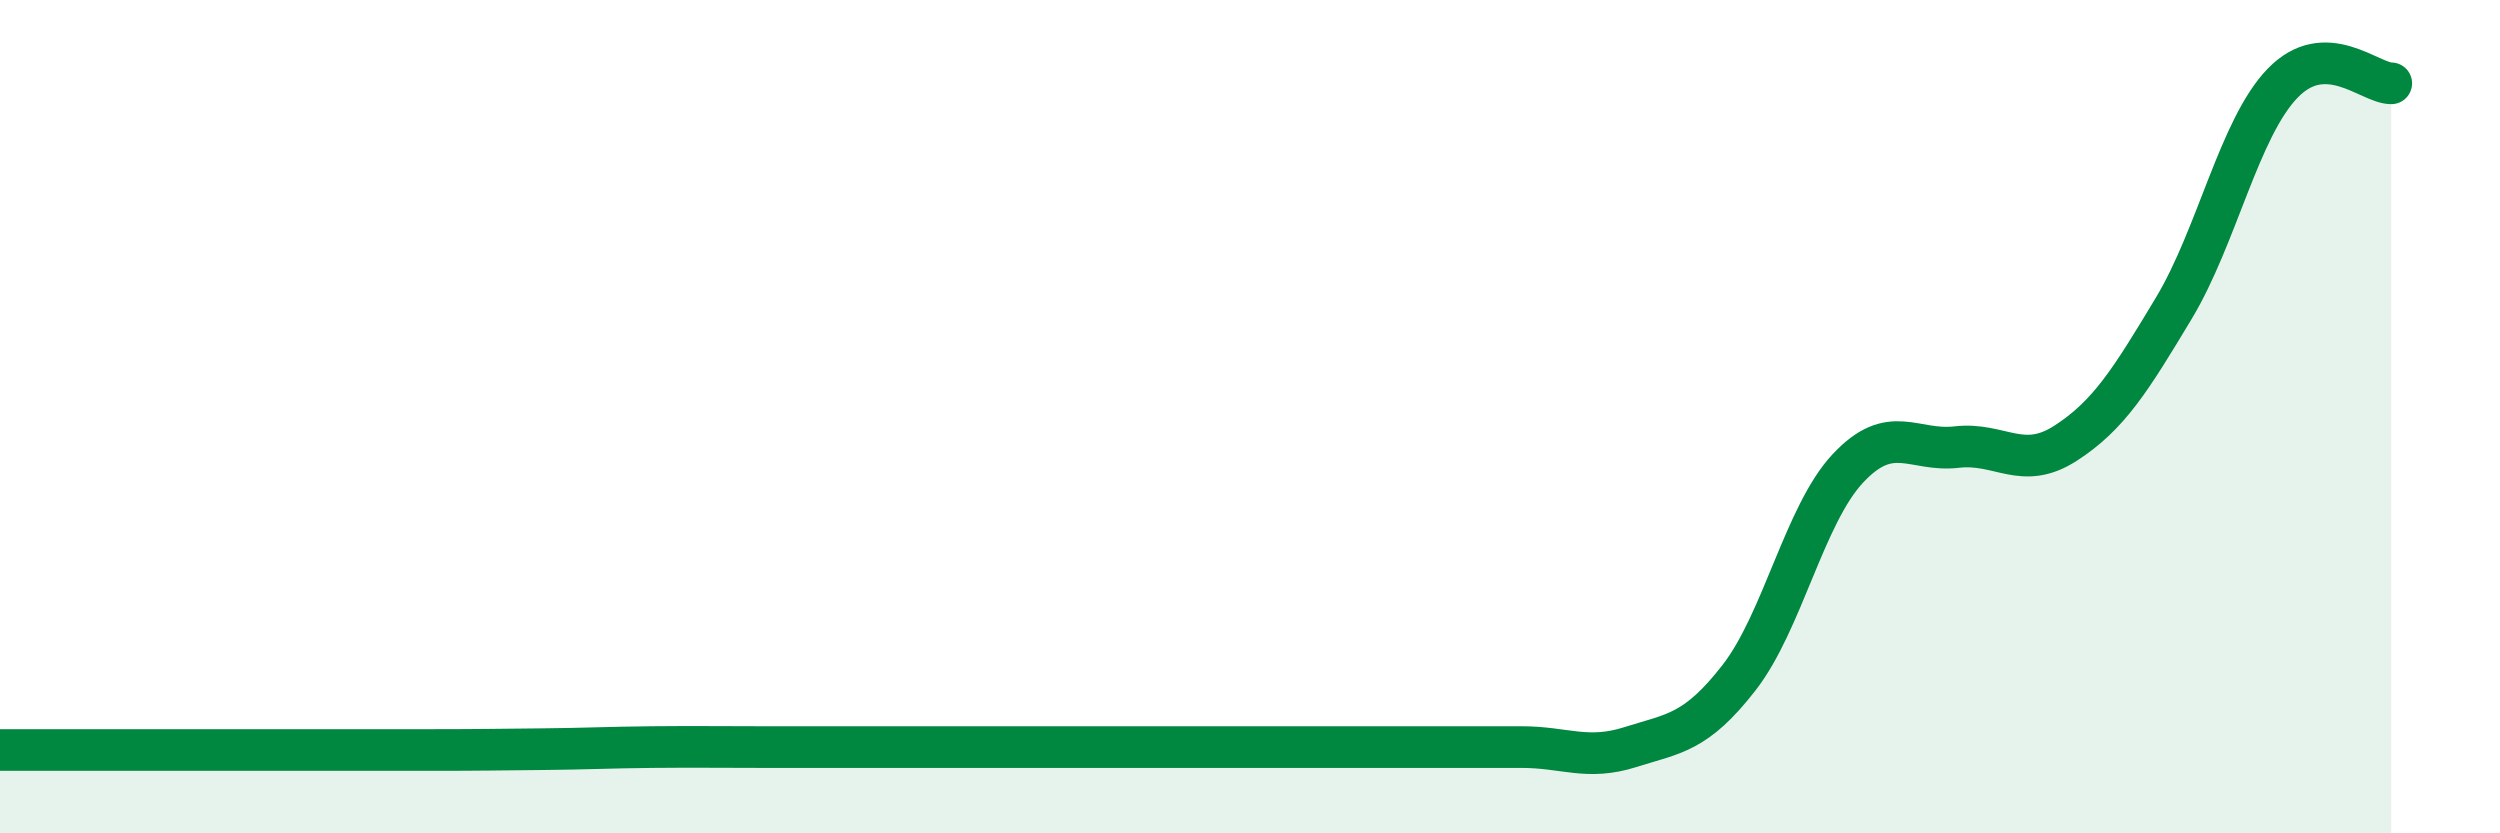
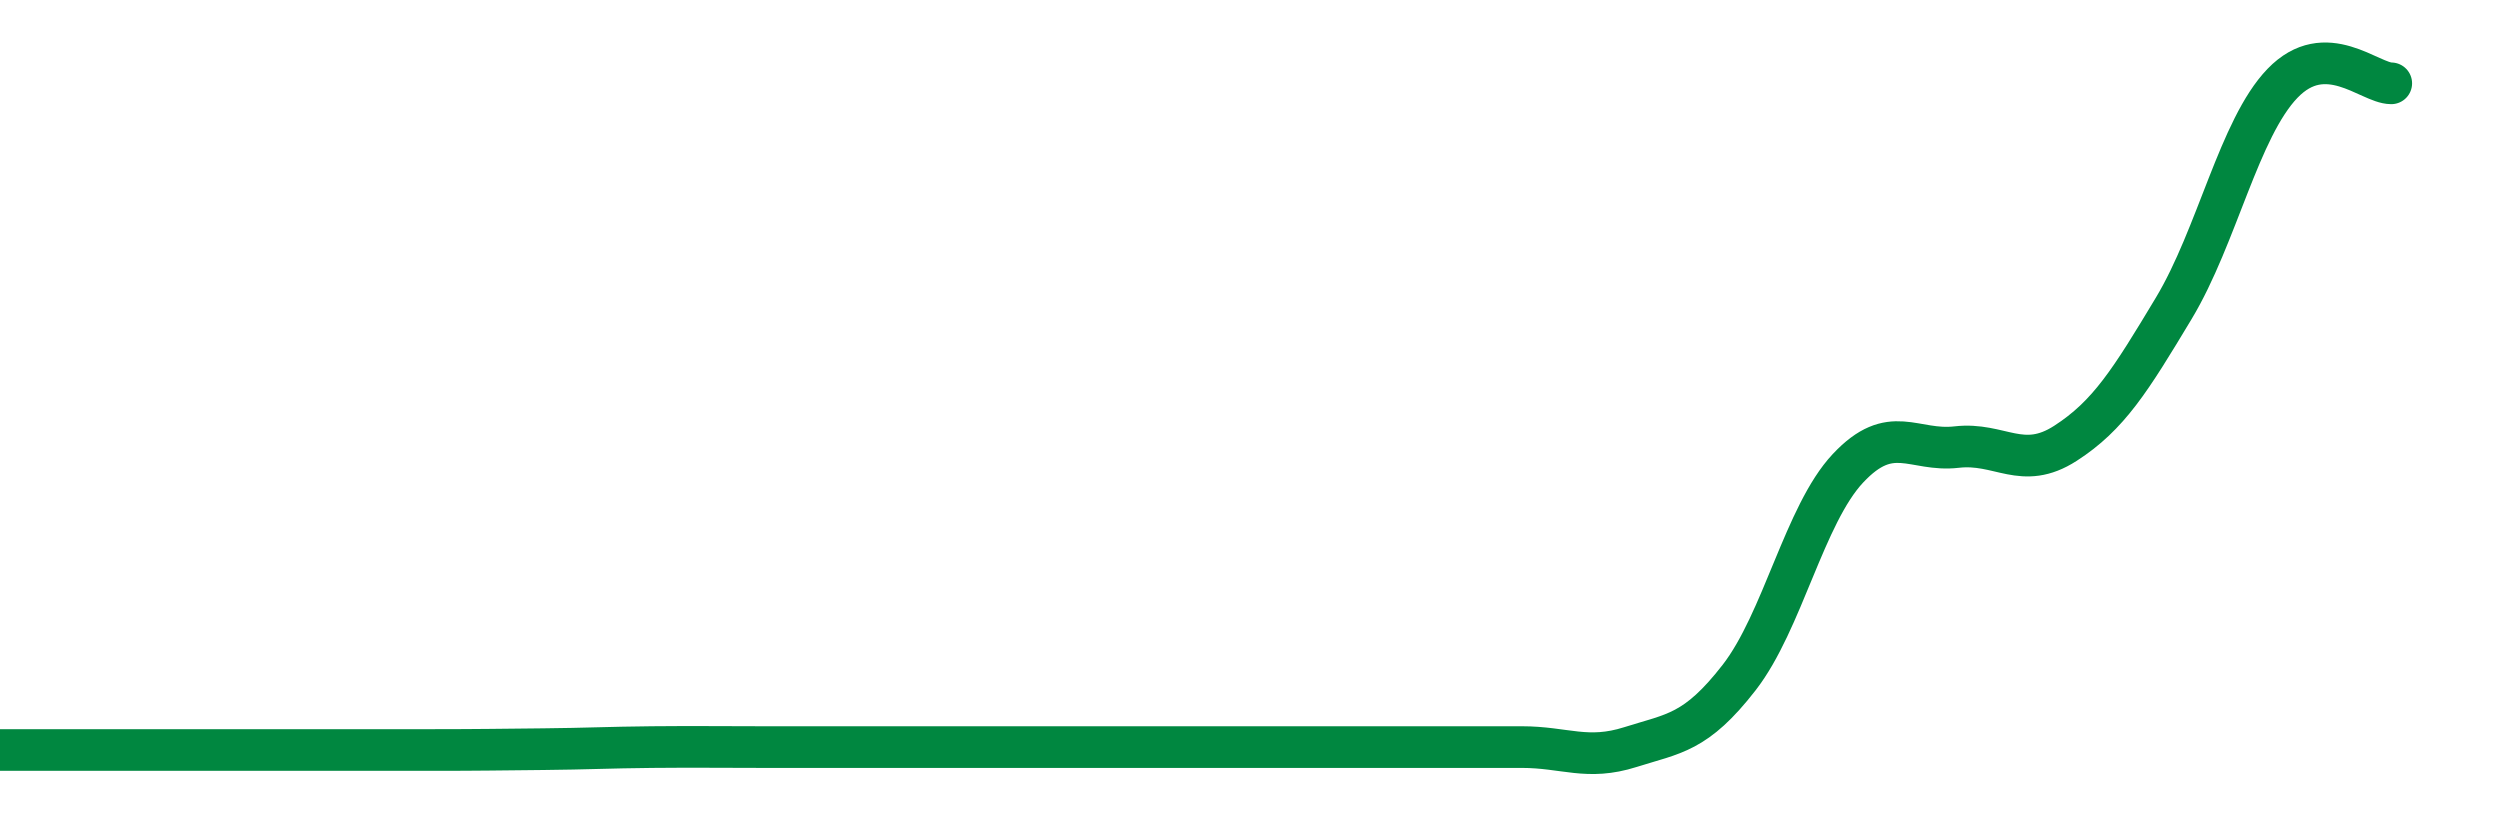
<svg xmlns="http://www.w3.org/2000/svg" width="60" height="20" viewBox="0 0 60 20">
-   <path d="M 0,18 C 0.52,18 1.57,18 2.61,18 C 3.65,18 4.18,18 5.22,18 C 6.26,18 6.79,18 7.83,18 C 8.87,18 9.39,18 10.43,18 C 11.47,18 12,17.99 13.04,17.98 C 14.08,17.97 14.61,17.94 15.65,17.93 C 16.69,17.92 17.22,17.93 18.26,17.93 C 19.3,17.93 19.83,17.93 20.87,17.93 C 21.91,17.93 22.44,17.93 23.48,17.93 C 24.52,17.93 25.05,17.93 26.09,17.93 C 27.13,17.93 27.66,17.93 28.7,17.93 C 29.74,17.93 30.26,17.93 31.3,17.93 C 32.34,17.93 32.87,17.93 33.91,17.93 C 34.95,17.93 35.48,17.93 36.52,17.93 C 37.56,17.93 38.09,18.26 39.13,17.93 C 40.17,17.6 40.7,17.6 41.74,16.26 C 42.78,14.92 43.31,12.35 44.35,11.24 C 45.39,10.13 45.92,10.85 46.96,10.73 C 48,10.61 48.53,11.31 49.57,10.64 C 50.61,9.97 51.13,9.13 52.17,7.4 C 53.21,5.67 53.74,3.08 54.78,2 C 55.82,0.92 56.87,2 57.39,2L57.39 20L0 20Z" fill="#008740" opacity="0.1" stroke-linecap="round" stroke-linejoin="round" />
  <path d="M 0,18 C 0.52,18 1.57,18 2.61,18 C 3.65,18 4.18,18 5.22,18 C 6.26,18 6.79,18 7.83,18 C 8.87,18 9.39,18 10.43,18 C 11.47,18 12,17.99 13.04,17.98 C 14.08,17.97 14.61,17.94 15.65,17.93 C 16.69,17.92 17.22,17.93 18.26,17.93 C 19.3,17.93 19.83,17.93 20.87,17.93 C 21.91,17.93 22.44,17.93 23.48,17.93 C 24.52,17.93 25.05,17.93 26.09,17.93 C 27.13,17.93 27.66,17.93 28.7,17.93 C 29.74,17.93 30.26,17.93 31.3,17.93 C 32.34,17.93 32.87,17.93 33.91,17.93 C 34.95,17.93 35.48,17.93 36.52,17.93 C 37.56,17.93 38.09,18.26 39.13,17.93 C 40.17,17.6 40.7,17.6 41.74,16.26 C 42.78,14.92 43.31,12.35 44.35,11.24 C 45.39,10.13 45.92,10.85 46.96,10.73 C 48,10.61 48.53,11.31 49.57,10.64 C 50.61,9.97 51.13,9.13 52.17,7.4 C 53.21,5.67 53.74,3.08 54.78,2 C 55.82,0.92 56.87,2 57.39,2" stroke="#008740" stroke-width="1" fill="none" stroke-linecap="round" stroke-linejoin="round" />
</svg>